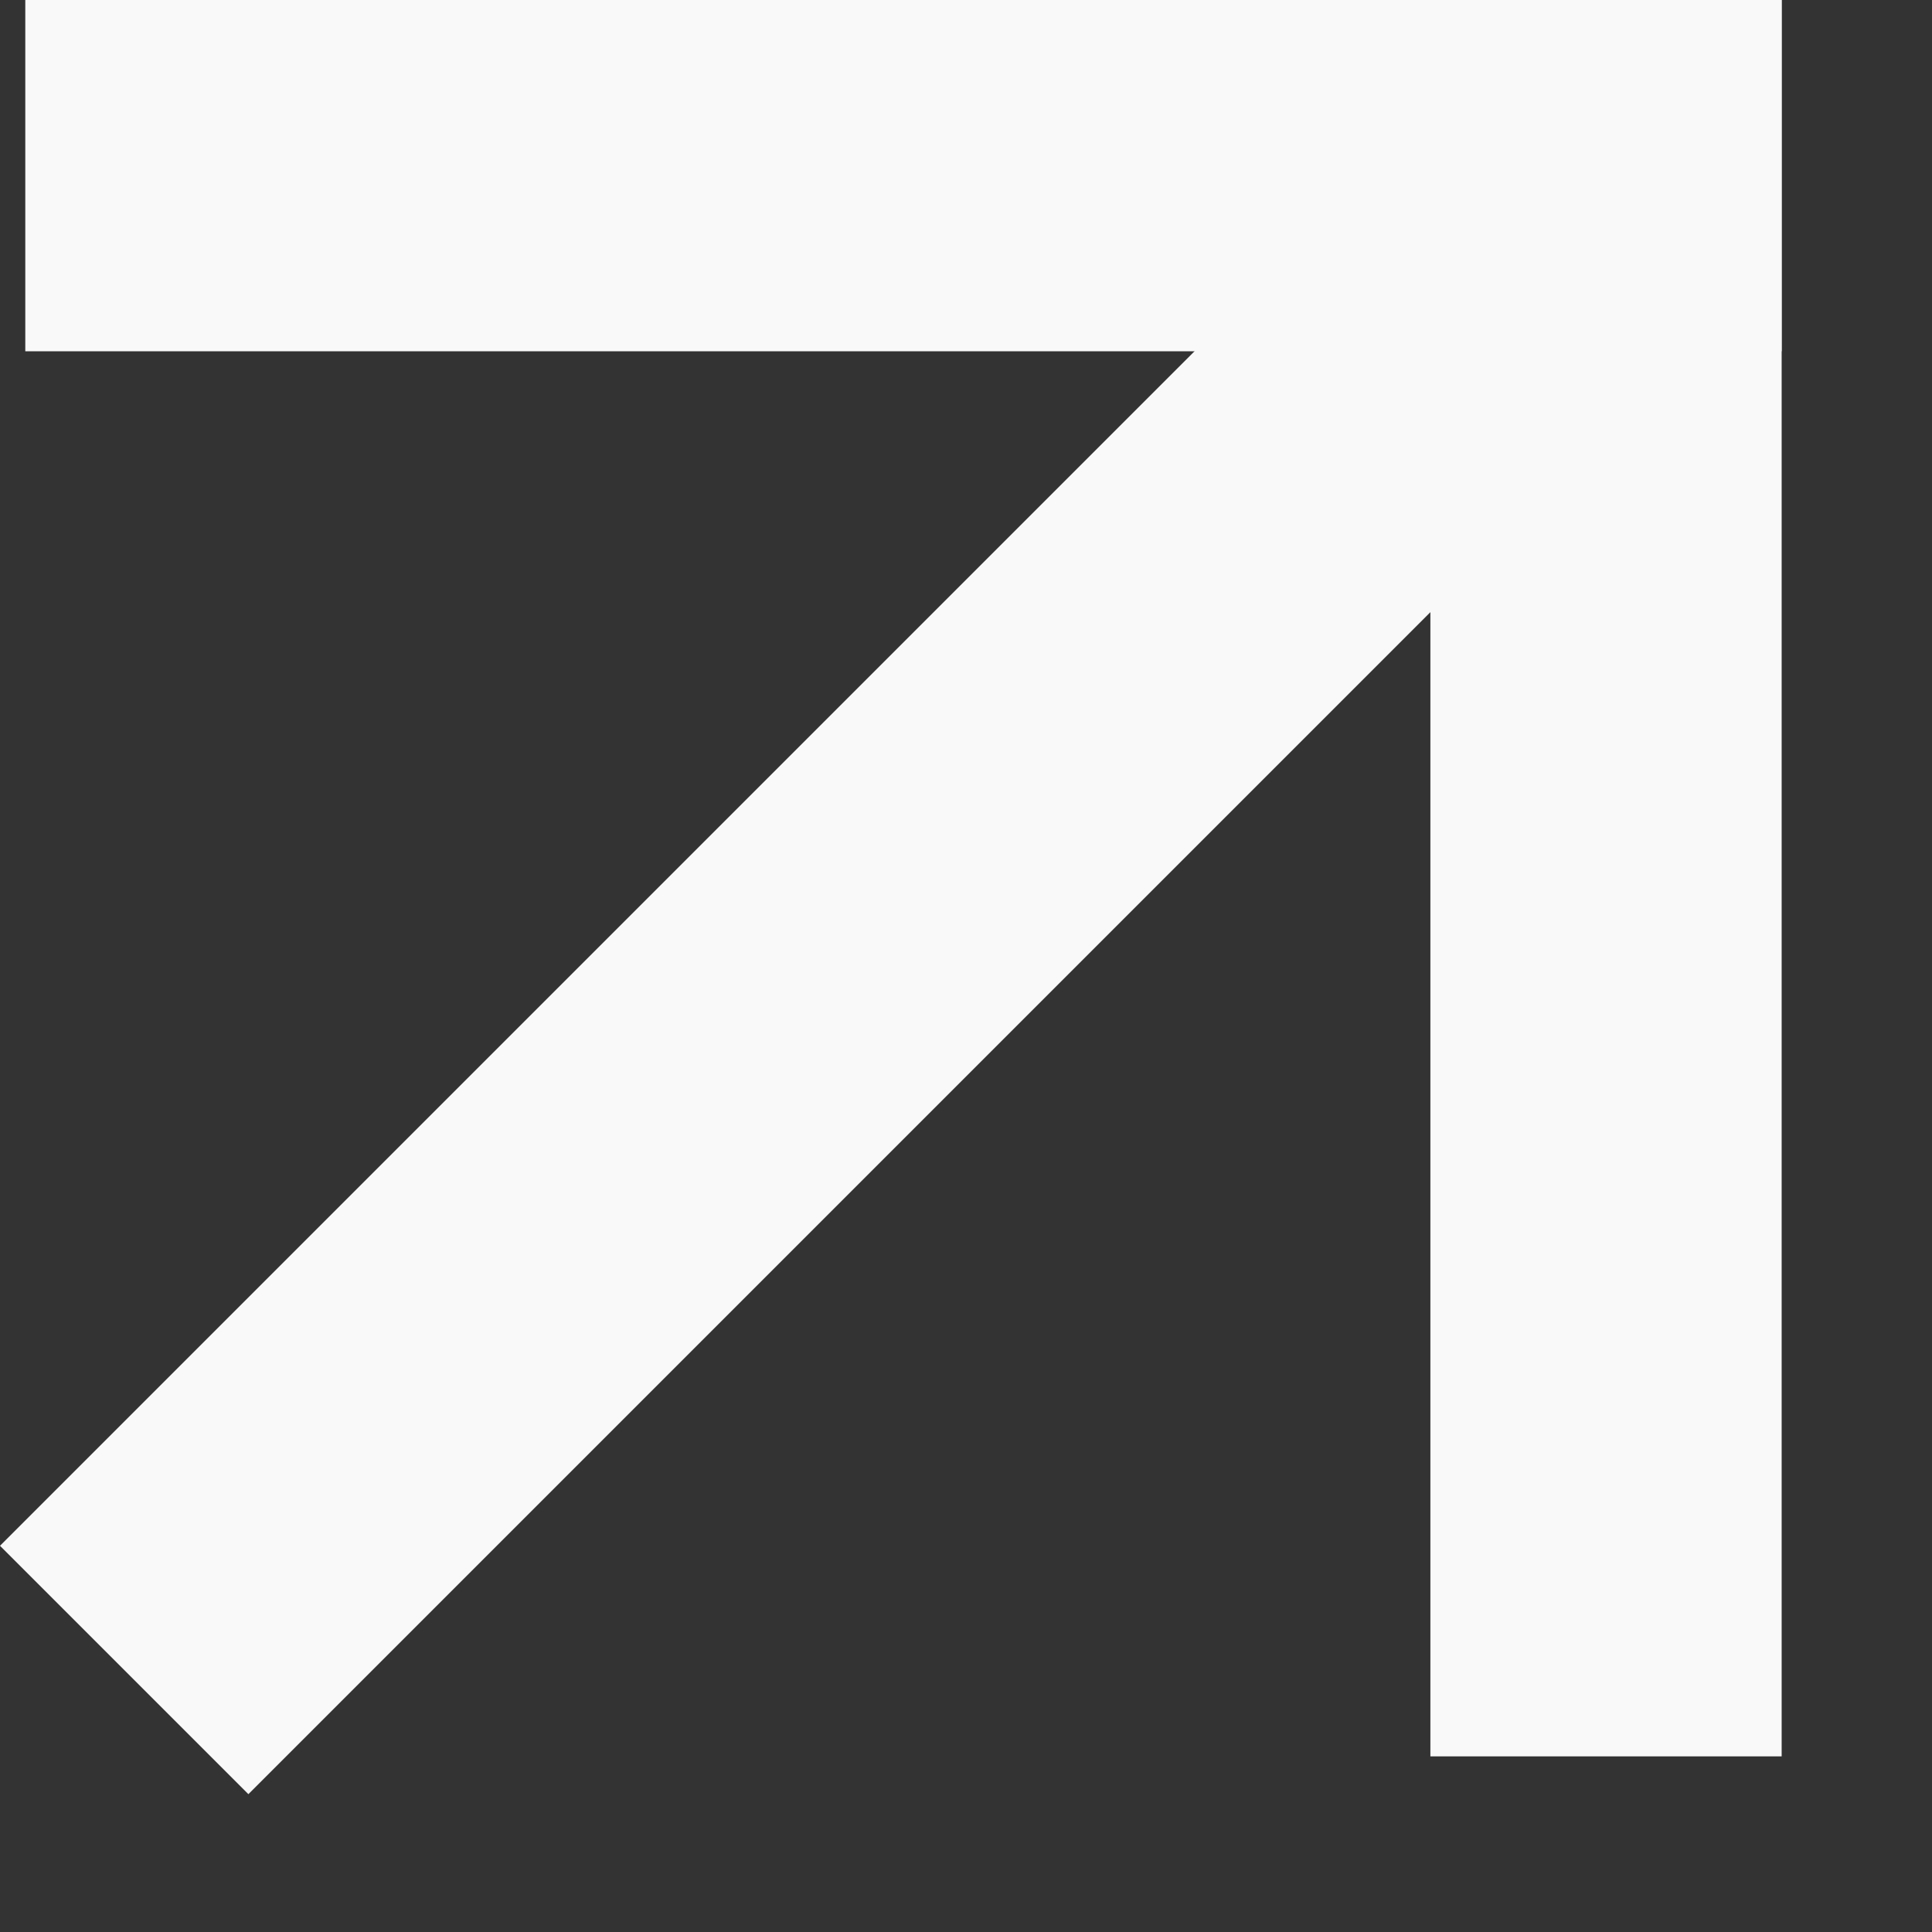
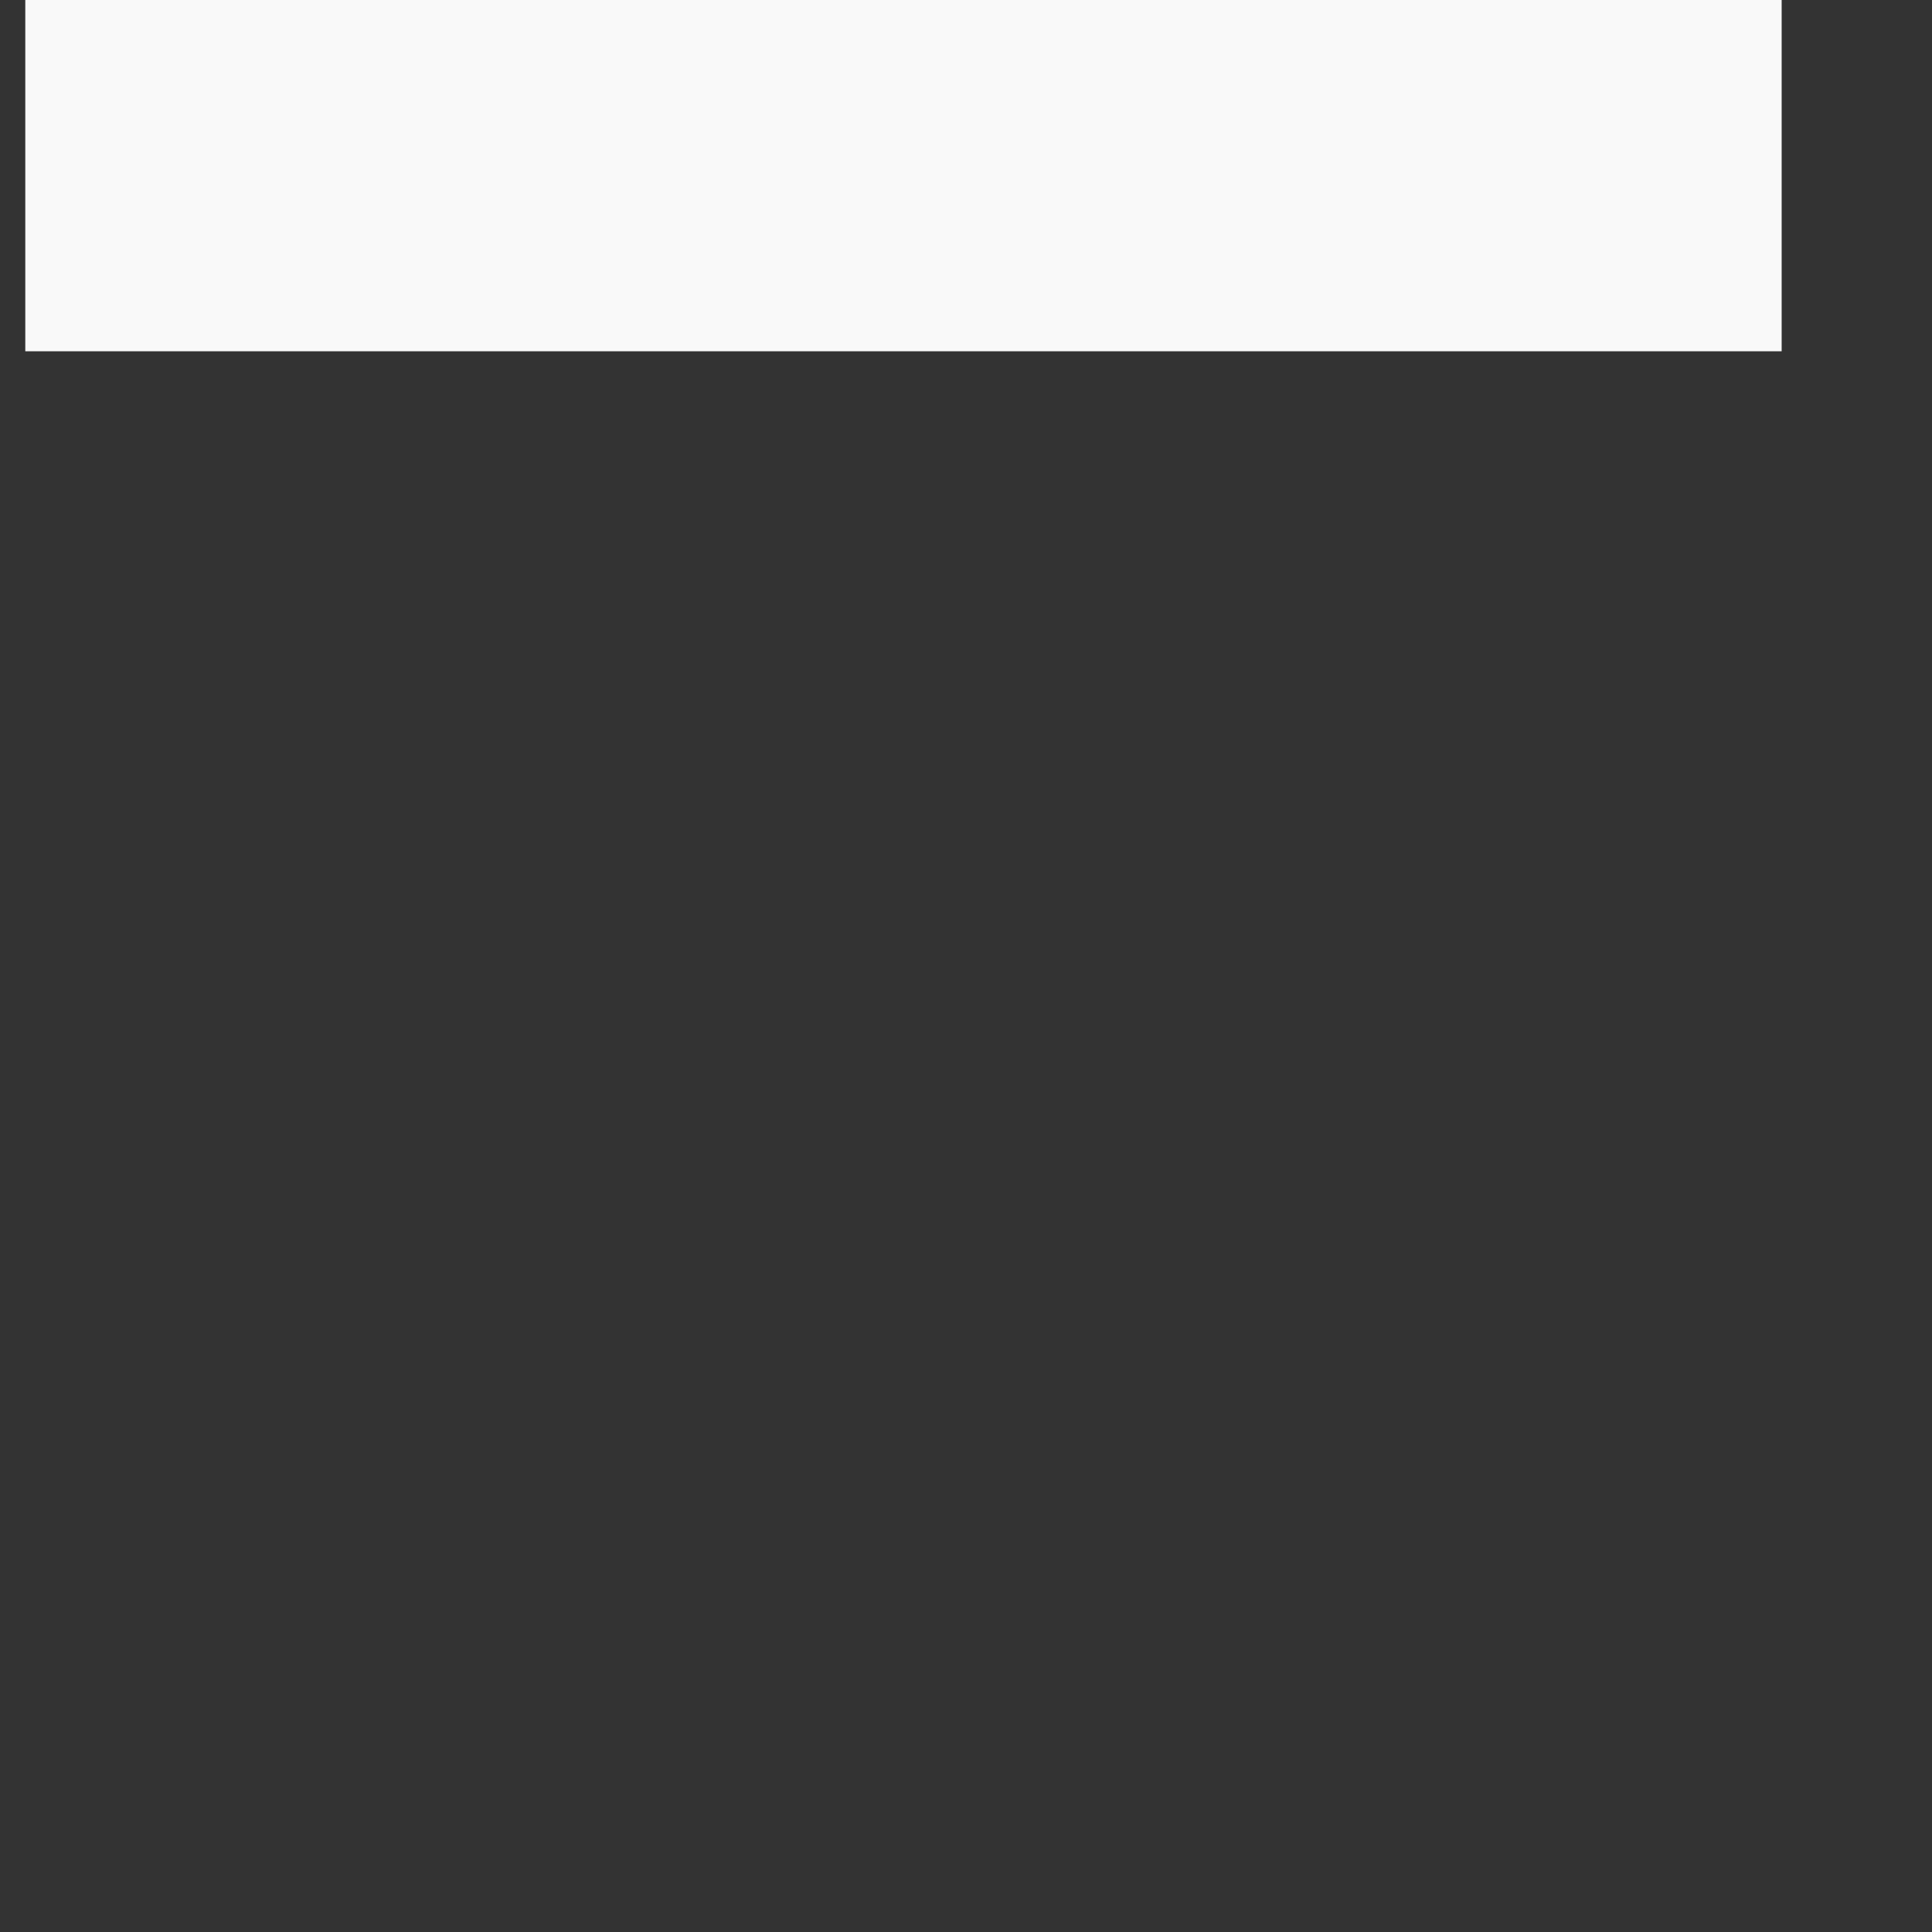
<svg xmlns="http://www.w3.org/2000/svg" width="11" height="11" viewBox="0 0 11 11" fill="none">
  <rect x="0" y="0" width="11" height="11" fill="#333333" stroke="none" />
  <rect x="0.144" width="10" height="2" fill="#F9F9F9" />
-   <rect x="10.144" width="10" height="2" transform="rotate(90 10.144 0)" fill="#F9F9F9" />
-   <rect y="8.801" width="11.032" height="2" transform="rotate(-45 0 8.801)" fill="#F9F9F9" />
</svg>